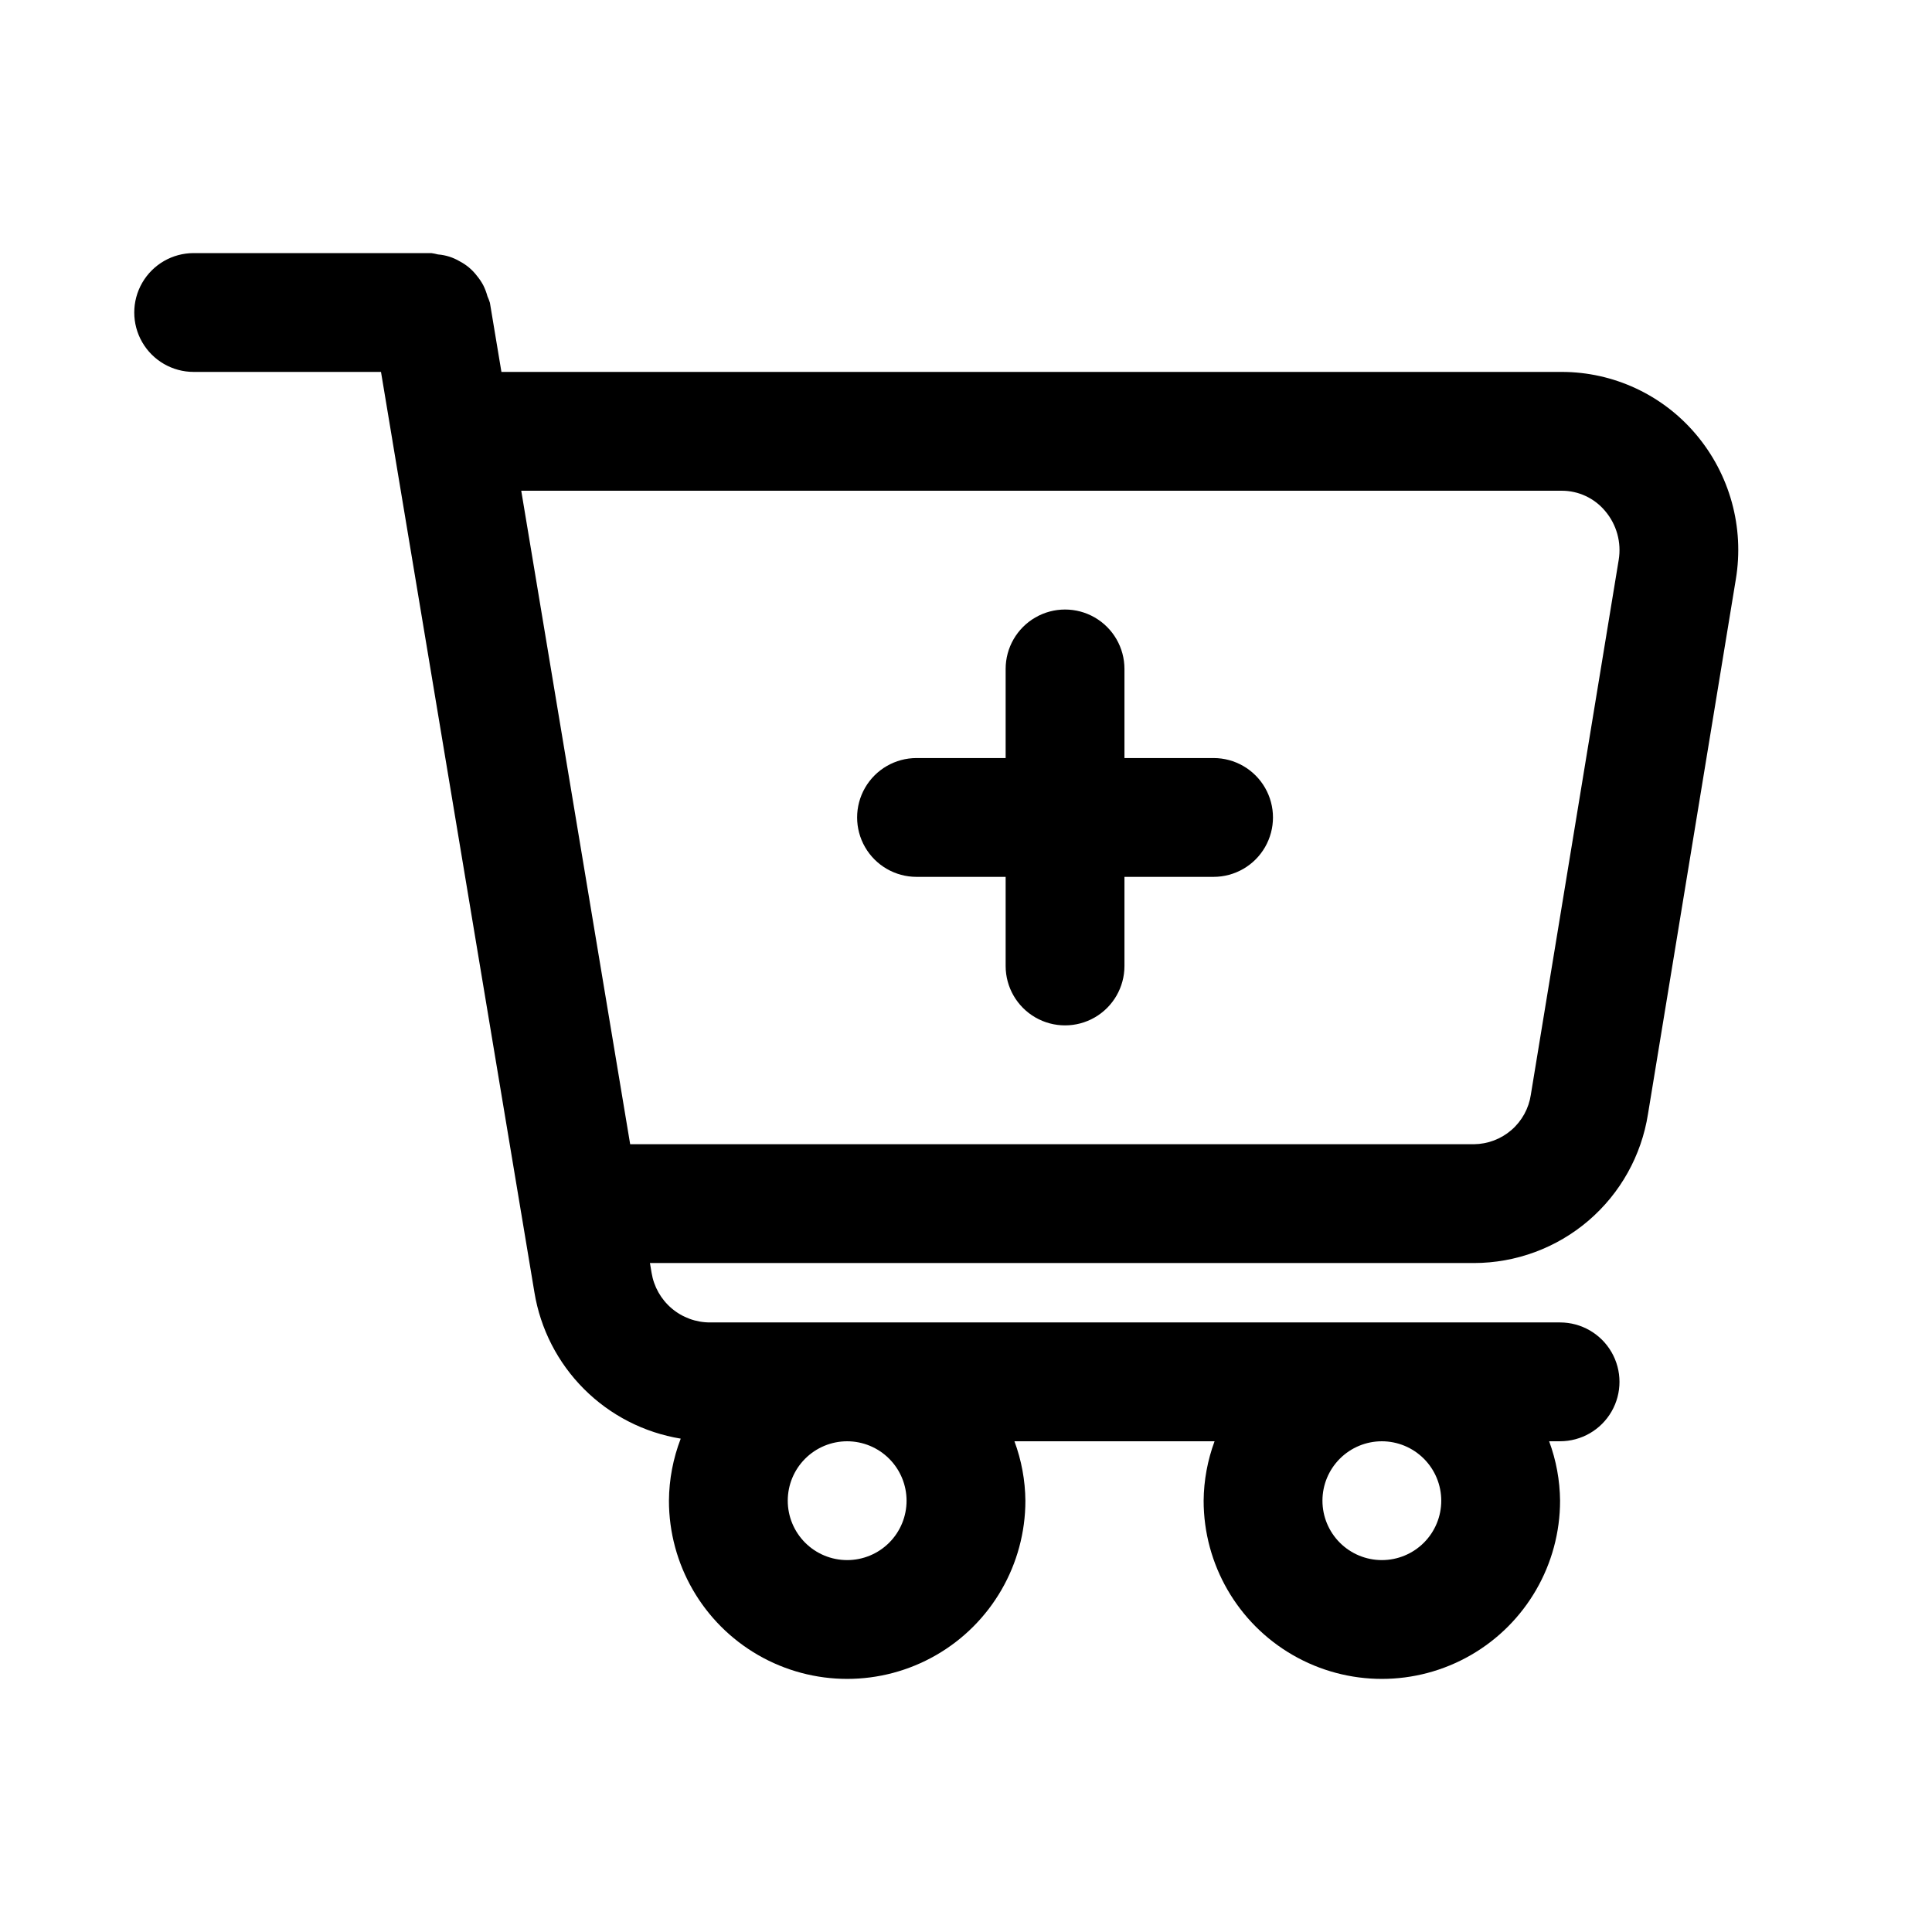
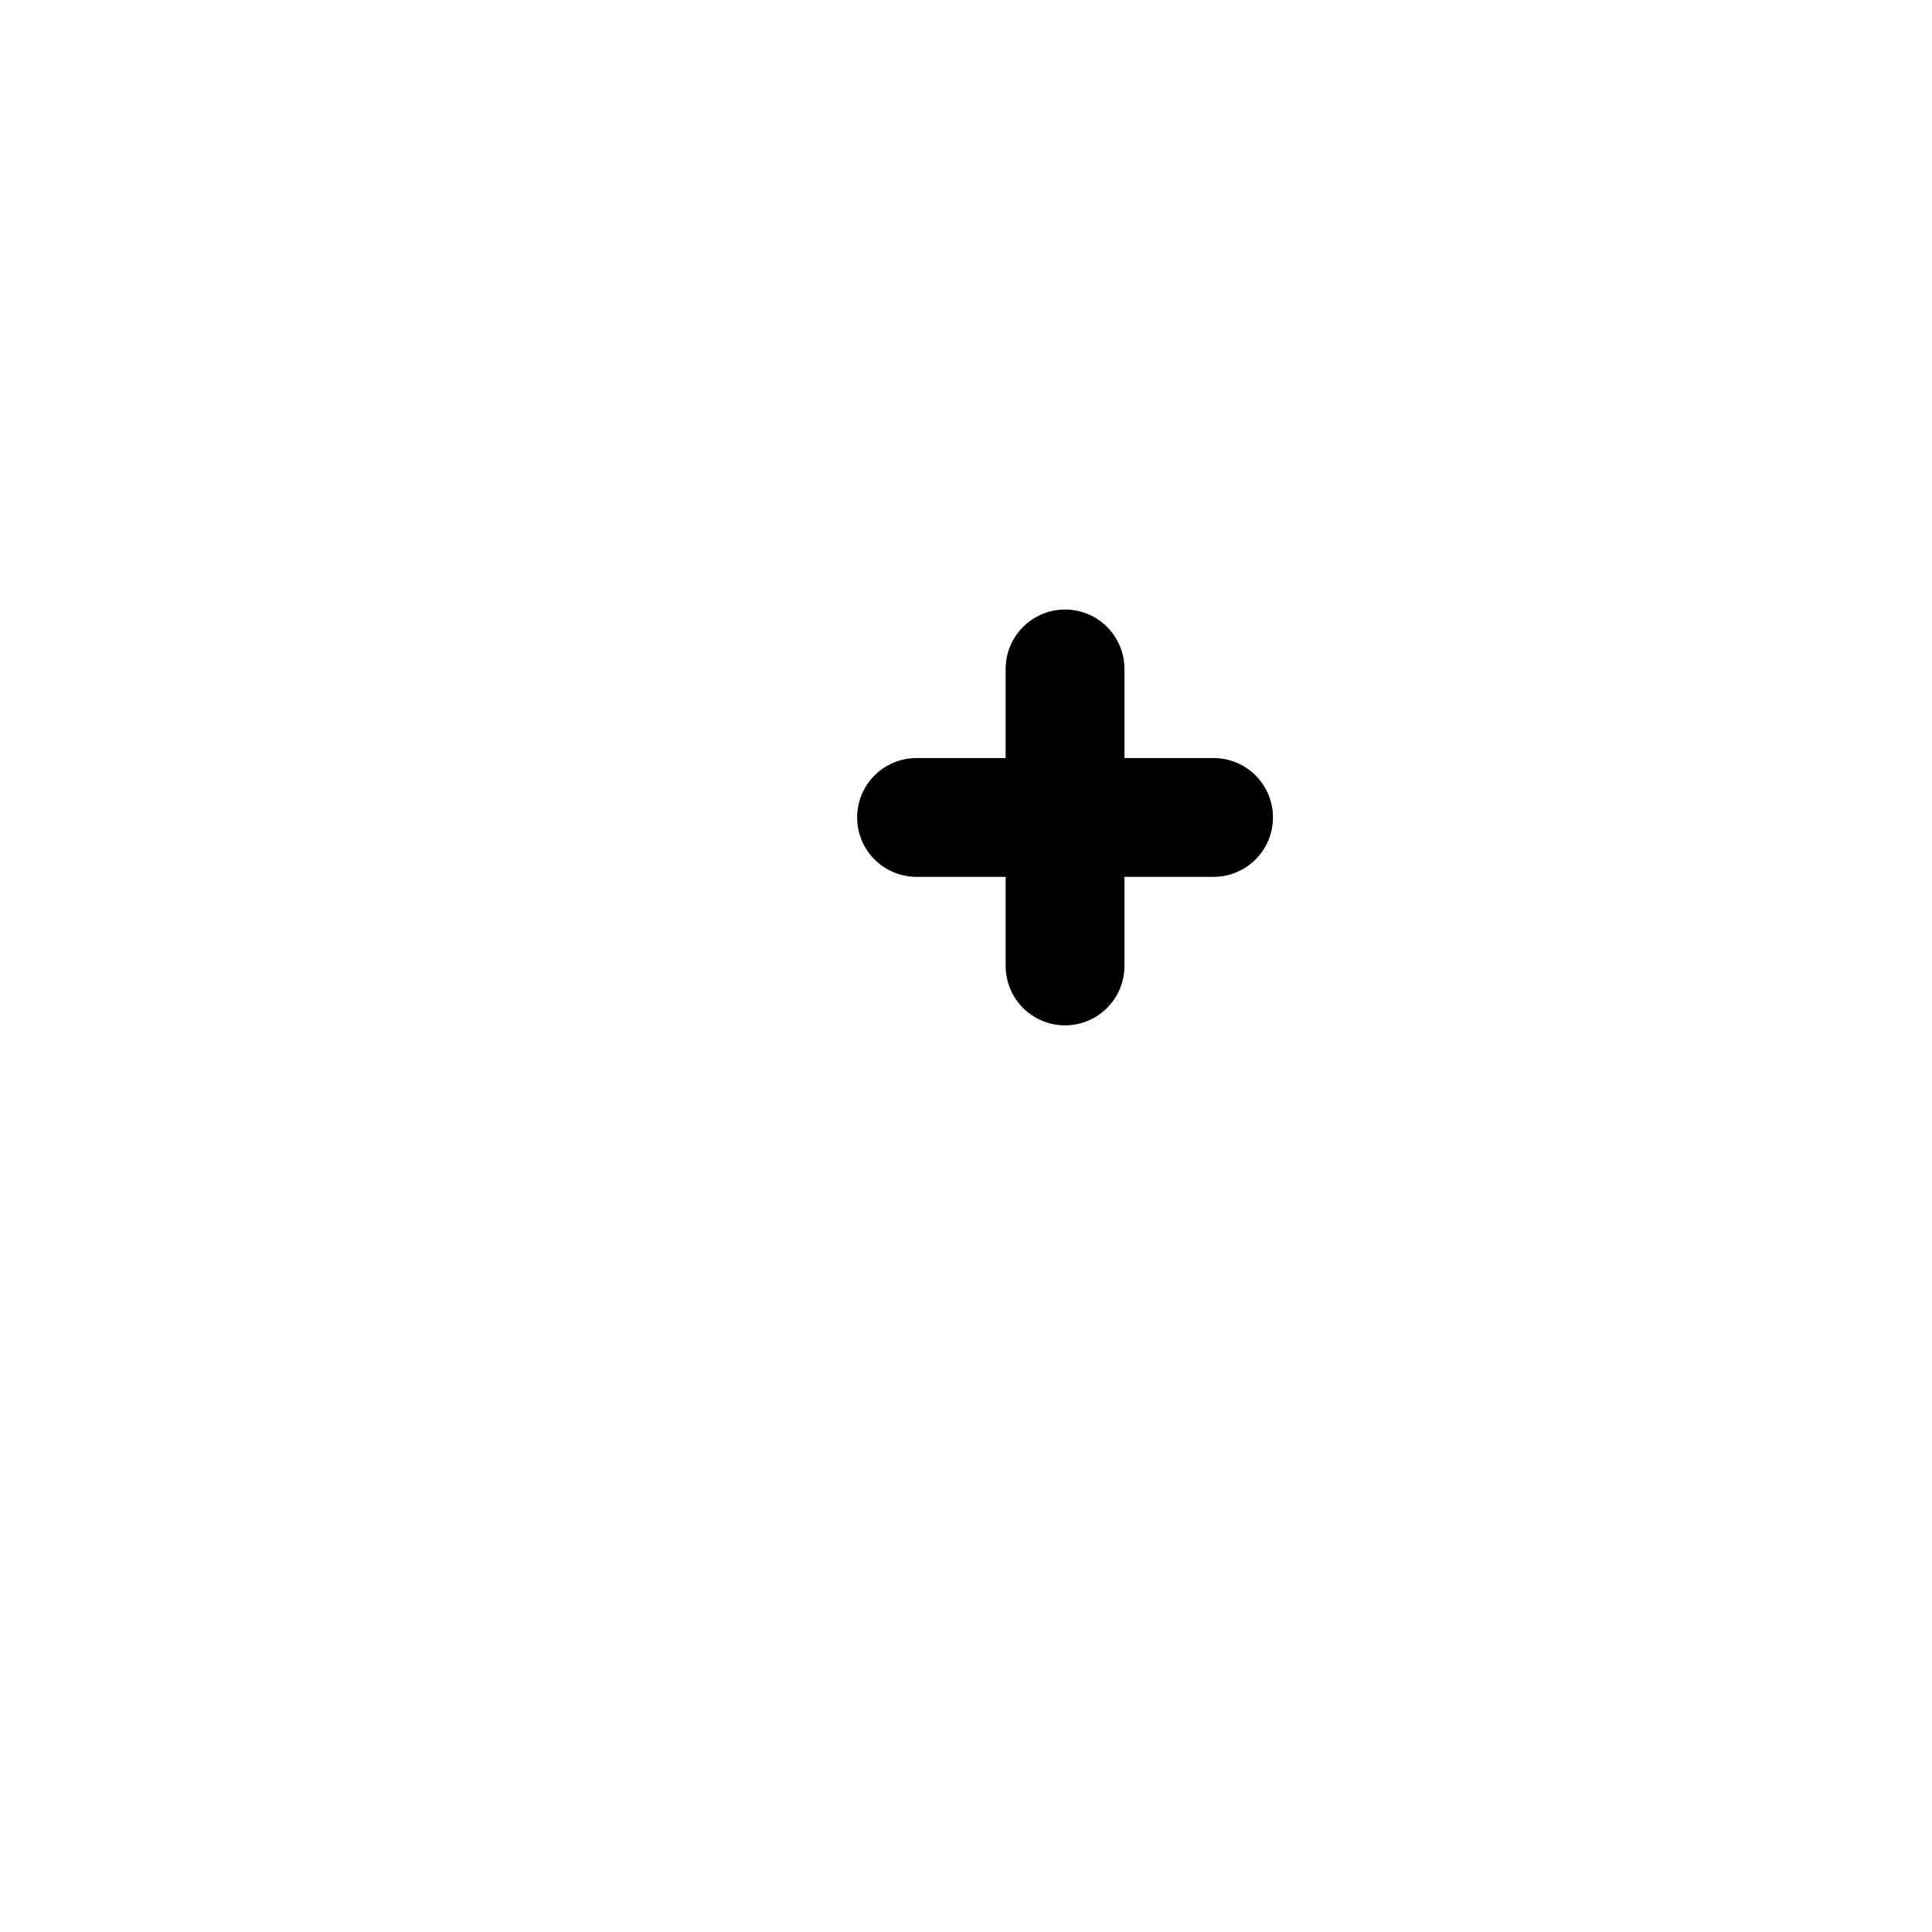
<svg xmlns="http://www.w3.org/2000/svg" fill="#000000" width="800px" height="800px" version="1.1" viewBox="144 144 512 512">
  <g>
    <path d="m465.61 344.89h-23.617v-23.617c0-5.625-3-10.82-7.871-13.633-4.871-2.812-10.875-2.812-15.746 0s-7.871 8.008-7.871 13.633v23.617h-23.617c-5.625 0-10.82 3-13.633 7.871s-2.812 10.875 0 15.746c2.812 4.871 8.008 7.871 13.633 7.871h23.617v23.617c0 5.625 3 10.82 7.871 13.633s10.875 2.812 15.746 0c4.871-2.812 7.871-8.008 7.871-13.633v-23.617h23.617c5.625 0 10.82-3 13.633-7.871 2.812-4.871 2.812-10.875 0-15.746s-8.008-7.871-13.633-7.871z" />
-     <path d="m593.4 259.05c-8.84-10.449-21.832-16.48-35.516-16.488h-281l-3.055-18.336c-0.184-0.586-0.402-1.164-0.656-1.723-0.27-1.008-0.637-1.98-1.105-2.91-0.477-0.895-1.047-1.734-1.695-2.516-1.211-1.59-2.762-2.894-4.539-3.82-1.75-1.039-3.719-1.664-5.754-1.824-0.586-0.156-1.18-0.277-1.781-0.359h-62.977c-5.625 0-10.82 3-13.633 7.871s-2.812 10.875 0 15.746 8.008 7.871 13.633 7.871h49.645l3.051 18.309v0.027l34.117 204.67 0.008 0.023 3.481 20.887c1.59 9.707 6.188 18.672 13.145 25.629s15.918 11.559 25.629 13.148c-2.019 5.25-3.078 10.816-3.121 16.441 0 16.875 9.004 32.465 23.617 40.902s32.617 8.438 47.23 0 23.617-24.027 23.617-40.902c-0.051-5.375-1.035-10.703-2.902-15.746h53.035c-1.867 5.043-2.848 10.371-2.898 15.746 0 16.875 9 32.465 23.613 40.902 14.613 8.438 32.621 8.438 47.234 0s23.613-24.027 23.613-40.902c-0.051-5.375-1.031-10.703-2.898-15.746h2.898c5.625 0 10.824-3 13.637-7.871s2.812-10.871 0-15.742c-2.812-4.871-8.012-7.875-13.637-7.875h-225.23c-3.731 0.016-7.344-1.305-10.191-3.715-2.848-2.414-4.738-5.762-5.34-9.445l-0.43-2.582h218.37c11.137-0.012 21.898-3.996 30.355-11.238 8.457-7.246 14.047-17.27 15.77-28.27l23.277-141.7c2.293-13.762-1.594-27.832-10.621-38.469zm-209.15 282.65c0 4.176-1.656 8.18-4.609 11.133s-6.957 4.609-11.133 4.609-8.18-1.656-11.133-4.609-4.613-6.957-4.613-11.133c0-4.176 1.66-8.18 4.613-11.133s6.957-4.613 11.133-4.613c4.172 0.004 8.176 1.664 11.125 4.617 2.953 2.953 4.613 6.953 4.617 11.129zm141.7 0c0 4.176-1.656 8.18-4.609 11.133s-6.957 4.609-11.133 4.609-8.18-1.656-11.133-4.609-4.613-6.957-4.613-11.133c0-4.176 1.66-8.18 4.613-11.133s6.957-4.613 11.133-4.613c4.176 0.004 8.176 1.664 11.129 4.617 2.949 2.953 4.609 6.953 4.613 11.129zm23.738-107.59h0.004c-0.543 3.621-2.356 6.93-5.117 9.336-2.762 2.402-6.289 3.746-9.953 3.785h-223.62l-28.867-173.18h275.75c4.441-0.004 8.656 1.969 11.5 5.379 3.047 3.59 4.359 8.34 3.582 12.984z" />
  </g>
</svg>